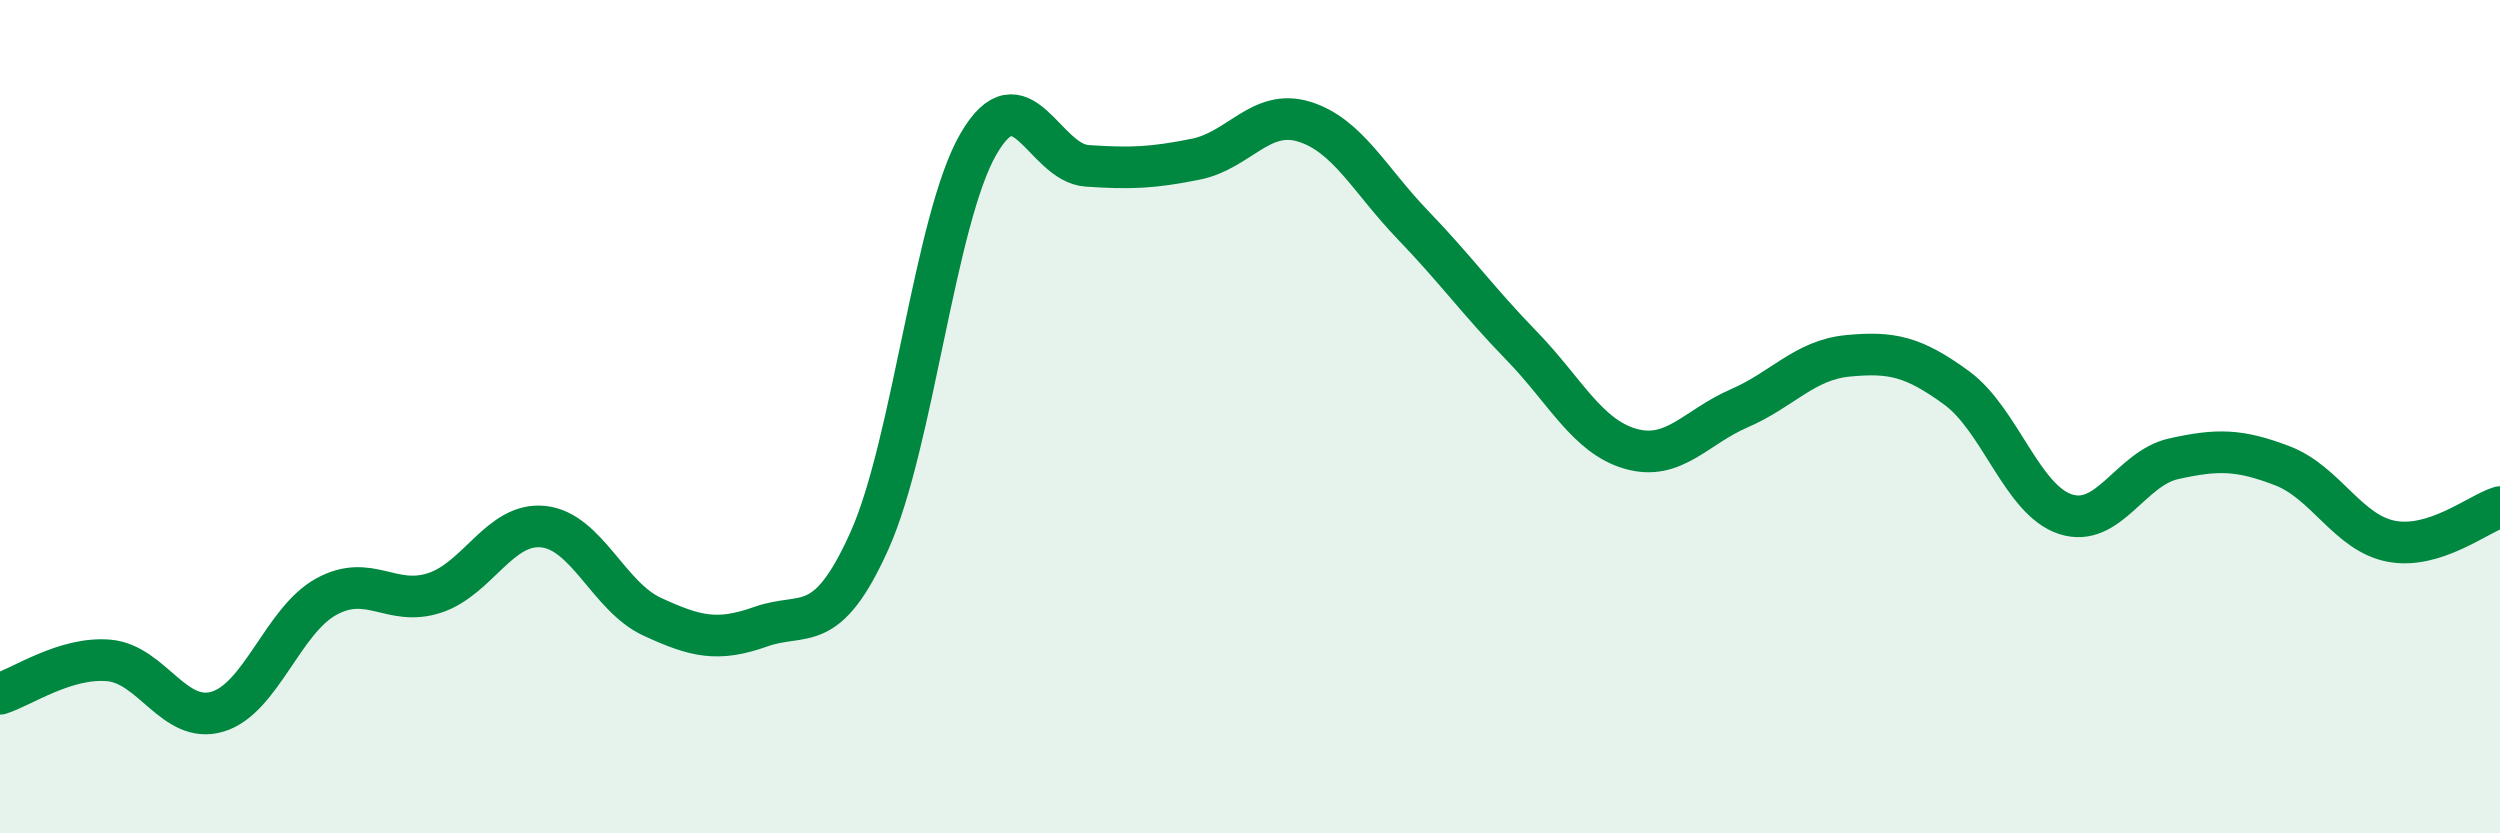
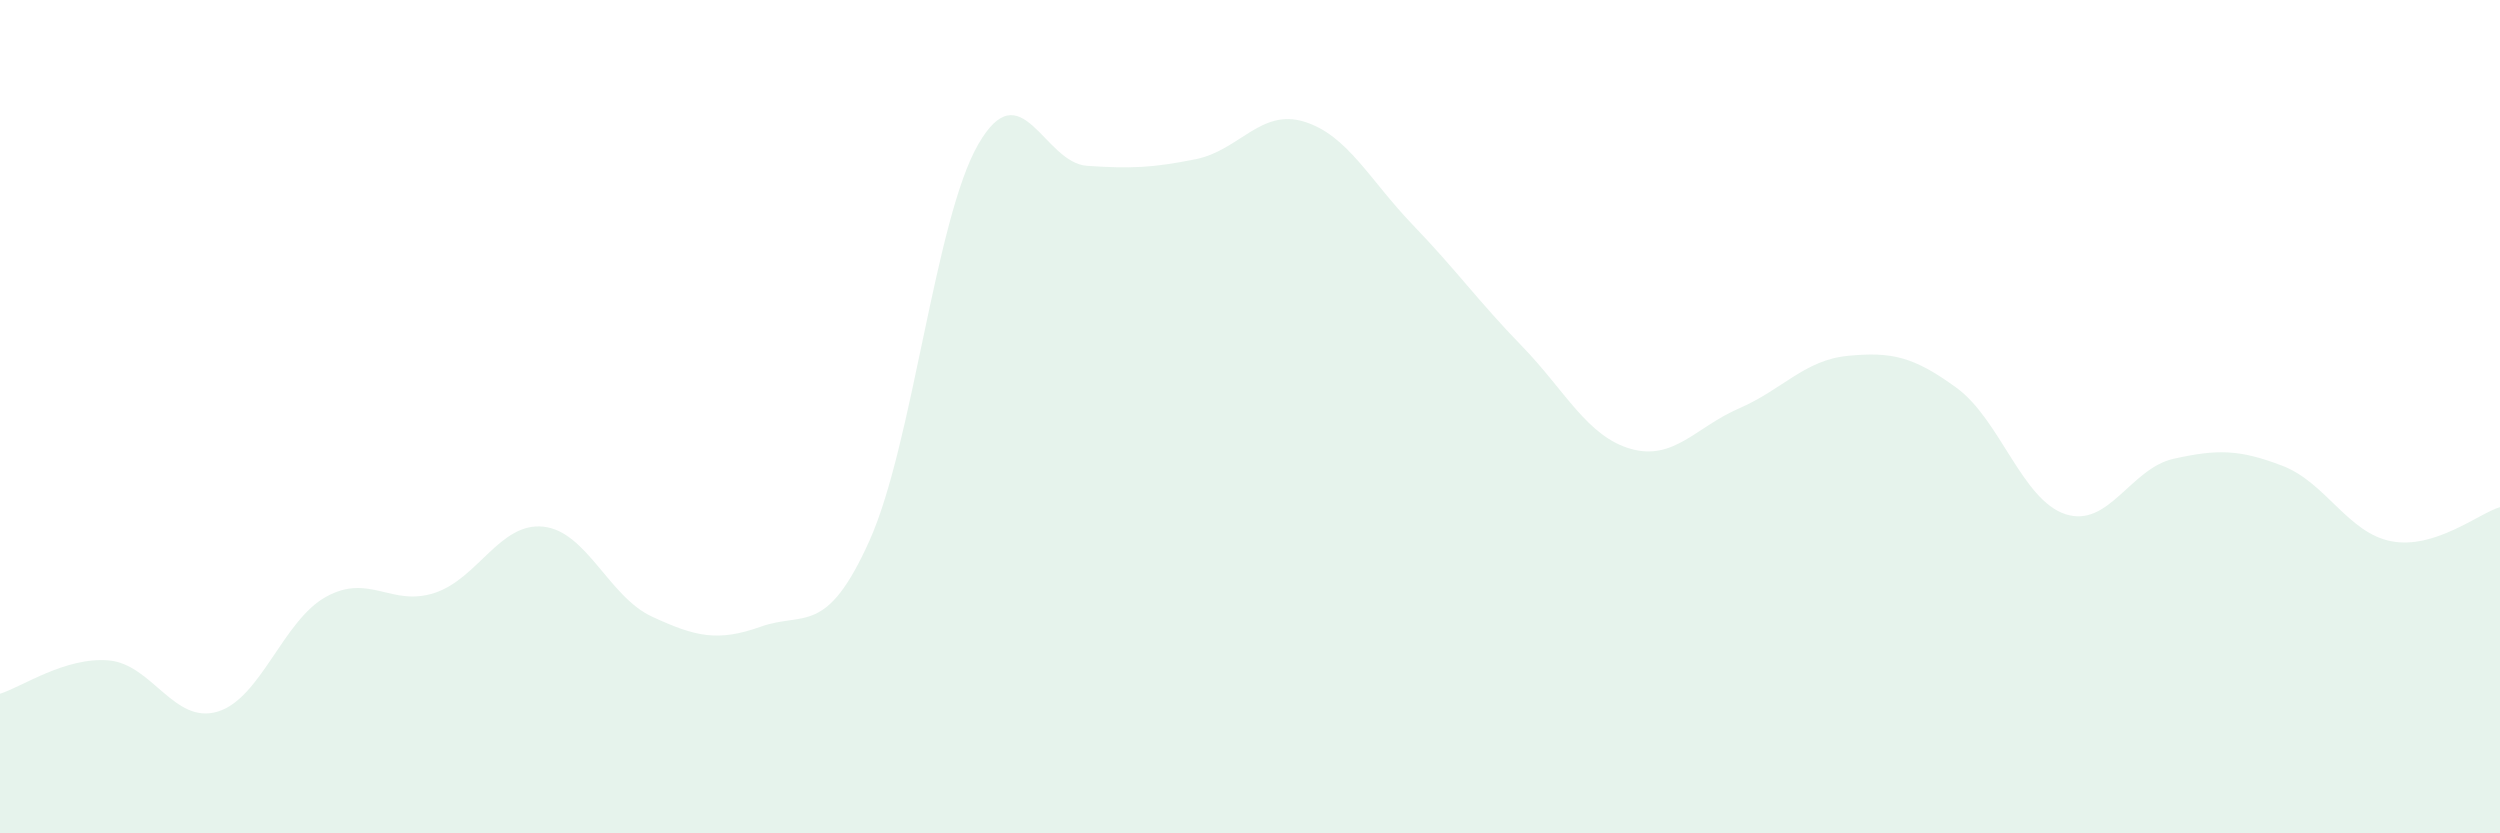
<svg xmlns="http://www.w3.org/2000/svg" width="60" height="20" viewBox="0 0 60 20">
-   <path d="M 0,16.65 C 0.52,16.49 1.57,15.76 2.61,15.85 C 3.65,15.94 4.18,17.39 5.22,17.08 C 6.26,16.77 6.79,14.89 7.83,14.32 C 8.87,13.75 9.39,14.57 10.43,14.23 C 11.47,13.89 12,12.53 13.04,12.64 C 14.08,12.75 14.61,14.32 15.65,14.8 C 16.69,15.28 17.22,15.41 18.26,15.04 C 19.3,14.67 19.83,15.29 20.87,12.97 C 21.91,10.65 22.44,5.26 23.48,3.46 C 24.52,1.66 25.05,3.91 26.09,3.98 C 27.13,4.05 27.66,4.03 28.7,3.82 C 29.74,3.61 30.26,2.6 31.3,2.92 C 32.34,3.24 32.87,4.32 33.91,5.4 C 34.95,6.48 35.48,7.23 36.52,8.3 C 37.56,9.37 38.09,10.47 39.13,10.77 C 40.17,11.07 40.7,10.25 41.74,9.8 C 42.78,9.35 43.31,8.64 44.35,8.54 C 45.39,8.44 45.92,8.55 46.96,9.31 C 48,10.07 48.53,12 49.57,12.34 C 50.61,12.68 51.13,11.24 52.17,11.01 C 53.21,10.78 53.74,10.78 54.78,11.18 C 55.82,11.58 56.35,12.79 57.39,12.99 C 58.43,13.19 59.48,12.33 60,12.17L60 20L0 20Z" fill="#008740" opacity="0.1" stroke-linecap="round" stroke-linejoin="round" />
-   <path d="M 0,16.65 C 0.52,16.49 1.57,15.76 2.61,15.85 C 3.65,15.94 4.18,17.39 5.22,17.08 C 6.26,16.77 6.79,14.89 7.83,14.32 C 8.87,13.75 9.39,14.57 10.43,14.23 C 11.47,13.89 12,12.53 13.04,12.64 C 14.08,12.75 14.61,14.32 15.65,14.8 C 16.69,15.28 17.22,15.41 18.26,15.04 C 19.3,14.67 19.83,15.29 20.87,12.97 C 21.91,10.65 22.44,5.26 23.48,3.46 C 24.52,1.66 25.05,3.91 26.09,3.98 C 27.13,4.05 27.66,4.03 28.7,3.82 C 29.74,3.61 30.26,2.6 31.3,2.92 C 32.34,3.24 32.87,4.32 33.91,5.4 C 34.95,6.48 35.48,7.23 36.52,8.3 C 37.56,9.37 38.09,10.47 39.13,10.77 C 40.17,11.07 40.7,10.25 41.74,9.8 C 42.78,9.35 43.31,8.64 44.35,8.54 C 45.39,8.44 45.92,8.55 46.96,9.31 C 48,10.07 48.53,12 49.57,12.34 C 50.61,12.68 51.13,11.24 52.17,11.01 C 53.21,10.78 53.74,10.78 54.78,11.18 C 55.82,11.58 56.35,12.79 57.39,12.99 C 58.43,13.19 59.48,12.33 60,12.17" stroke="#008740" stroke-width="1" fill="none" stroke-linecap="round" stroke-linejoin="round" />
+   <path d="M 0,16.65 C 0.52,16.49 1.57,15.76 2.61,15.85 C 3.65,15.94 4.18,17.39 5.22,17.08 C 6.26,16.77 6.79,14.89 7.83,14.32 C 8.87,13.75 9.39,14.57 10.43,14.23 C 11.47,13.89 12,12.53 13.04,12.64 C 14.08,12.75 14.61,14.32 15.65,14.8 C 16.69,15.28 17.22,15.41 18.26,15.04 C 19.3,14.67 19.83,15.29 20.87,12.97 C 21.91,10.65 22.44,5.26 23.48,3.46 C 24.52,1.66 25.05,3.91 26.09,3.98 C 27.13,4.05 27.66,4.03 28.7,3.82 C 29.74,3.61 30.26,2.6 31.3,2.92 C 32.34,3.24 32.87,4.32 33.91,5.4 C 34.95,6.48 35.48,7.23 36.52,8.3 C 37.56,9.37 38.09,10.47 39.13,10.77 C 40.17,11.07 40.7,10.25 41.74,9.8 C 42.78,9.35 43.31,8.64 44.35,8.54 C 45.39,8.44 45.92,8.55 46.96,9.31 C 48,10.07 48.53,12 49.57,12.34 C 50.61,12.68 51.13,11.24 52.17,11.01 C 53.21,10.78 53.74,10.78 54.78,11.18 C 55.82,11.58 56.35,12.79 57.39,12.99 C 58.43,13.19 59.48,12.33 60,12.17L60 20L0 20" fill="#008740" opacity="0.1" stroke-linecap="round" stroke-linejoin="round" />
</svg>